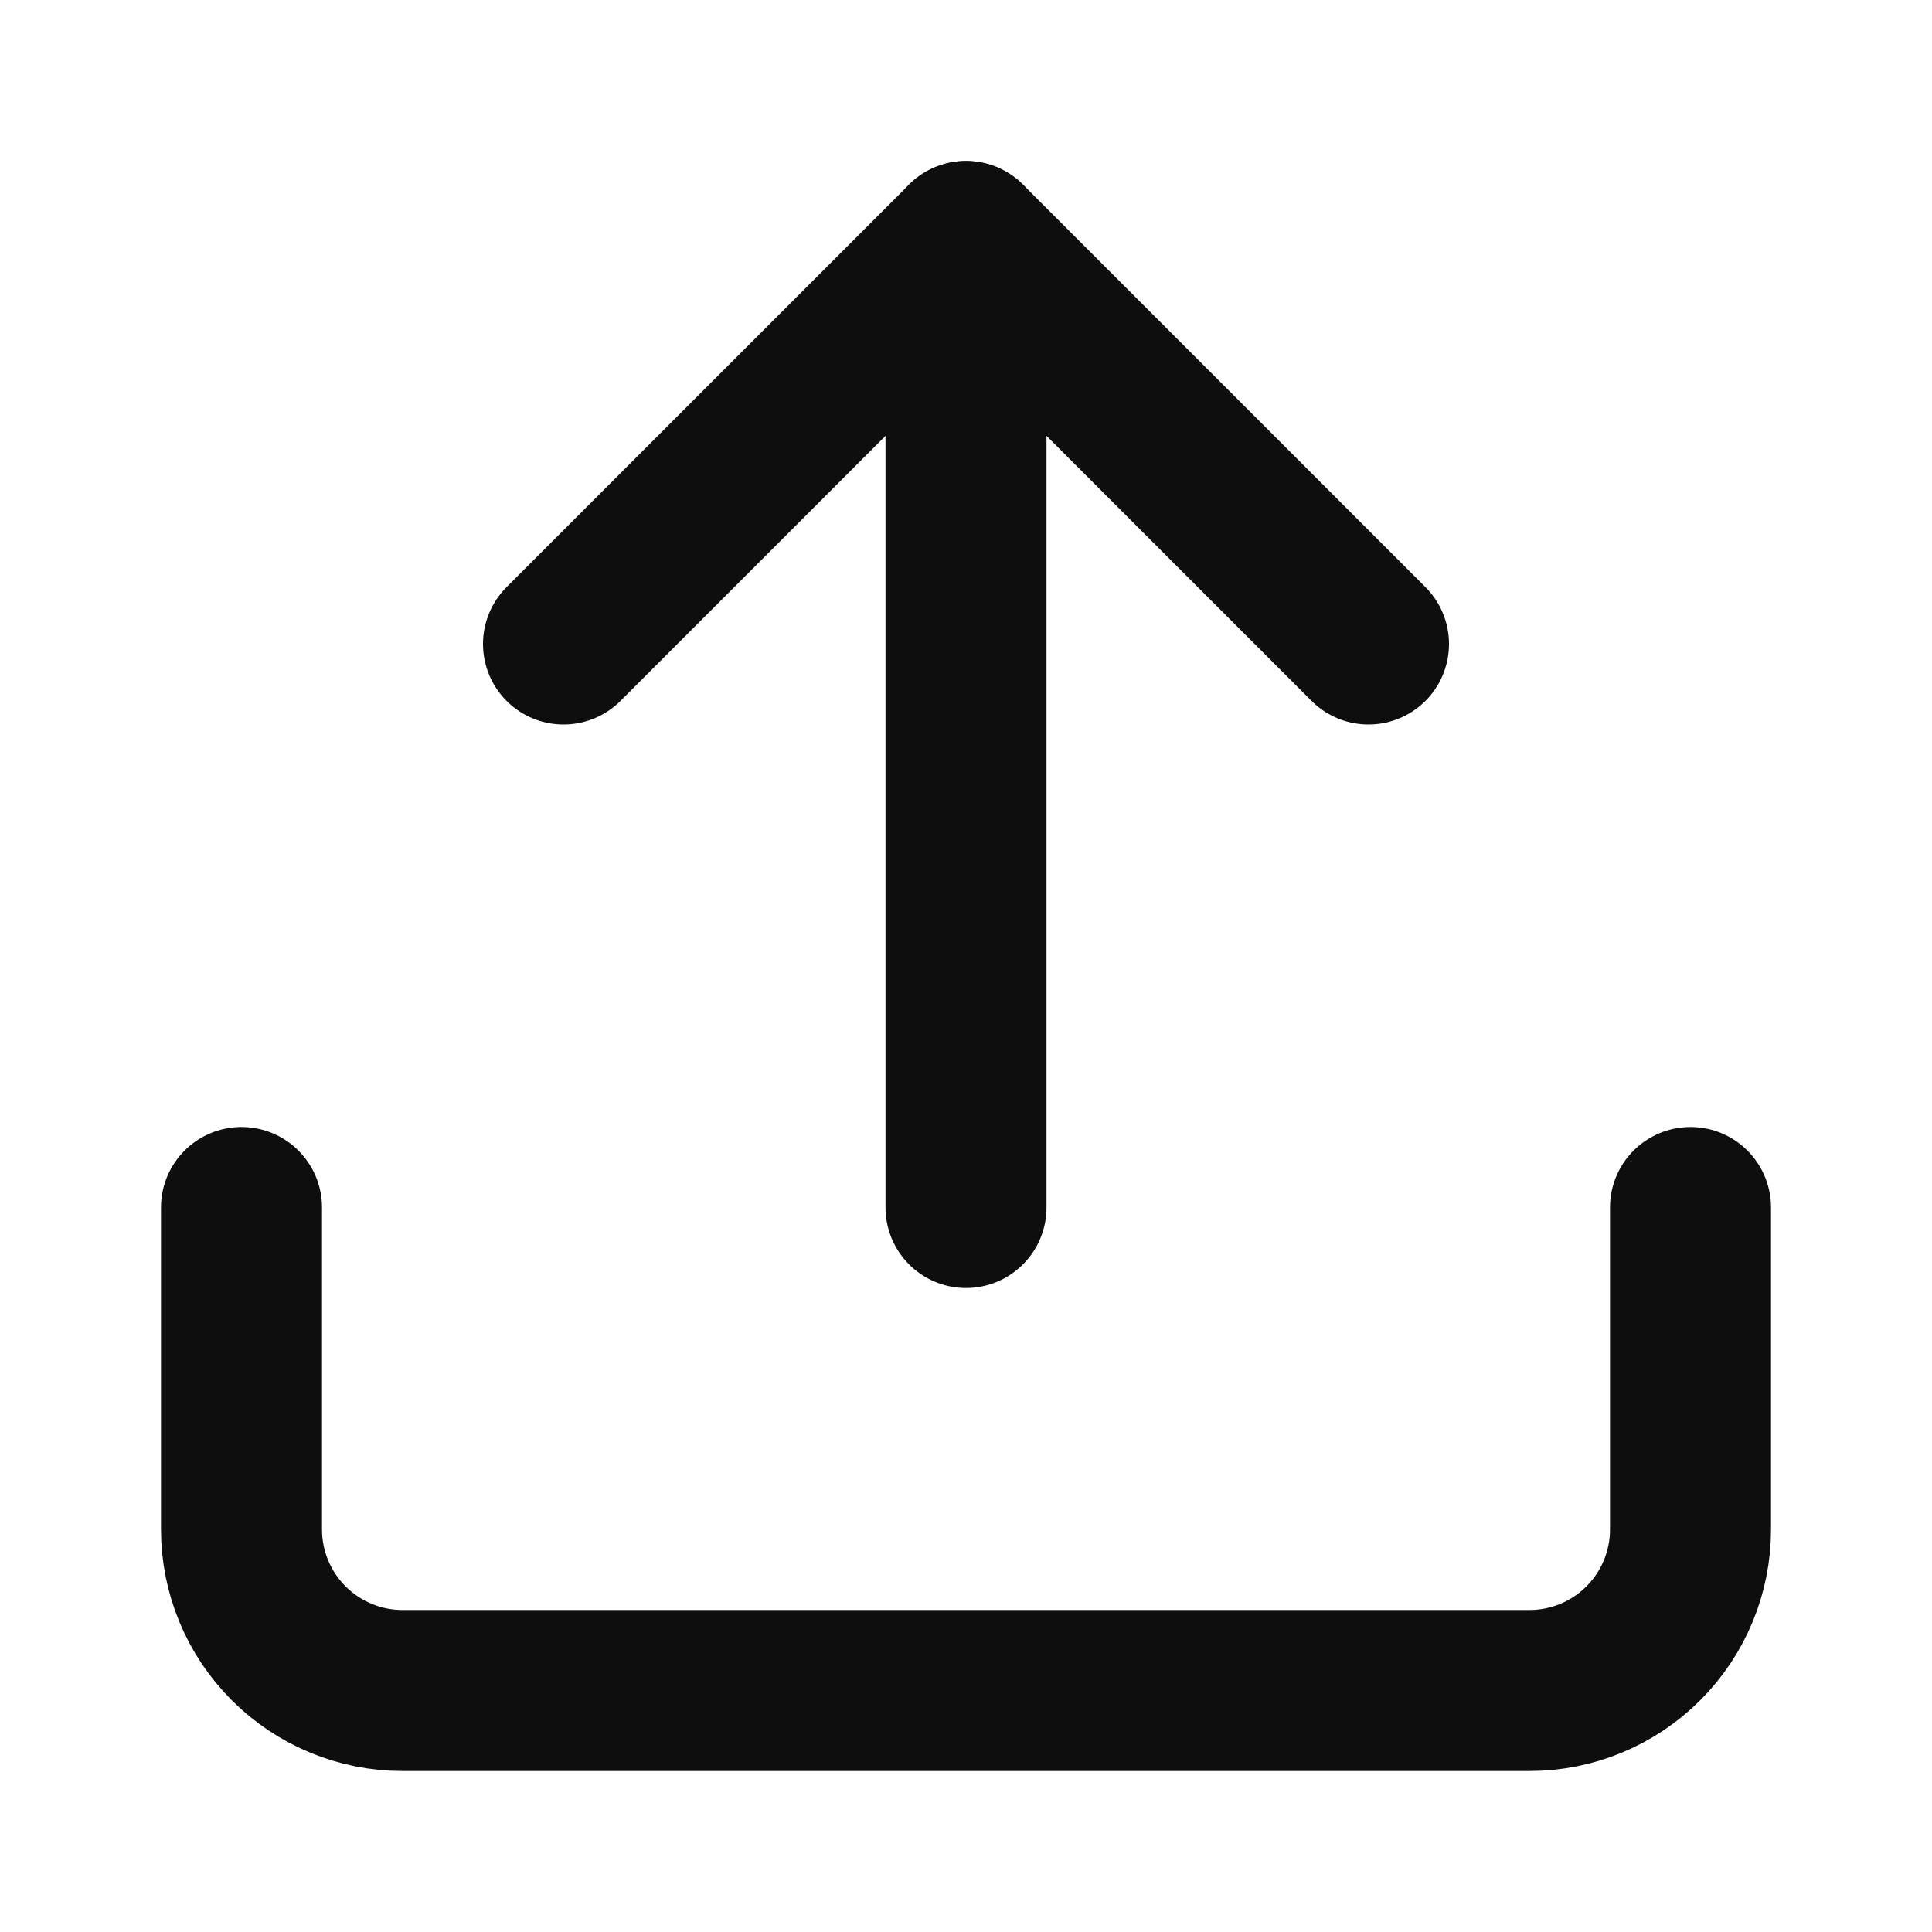
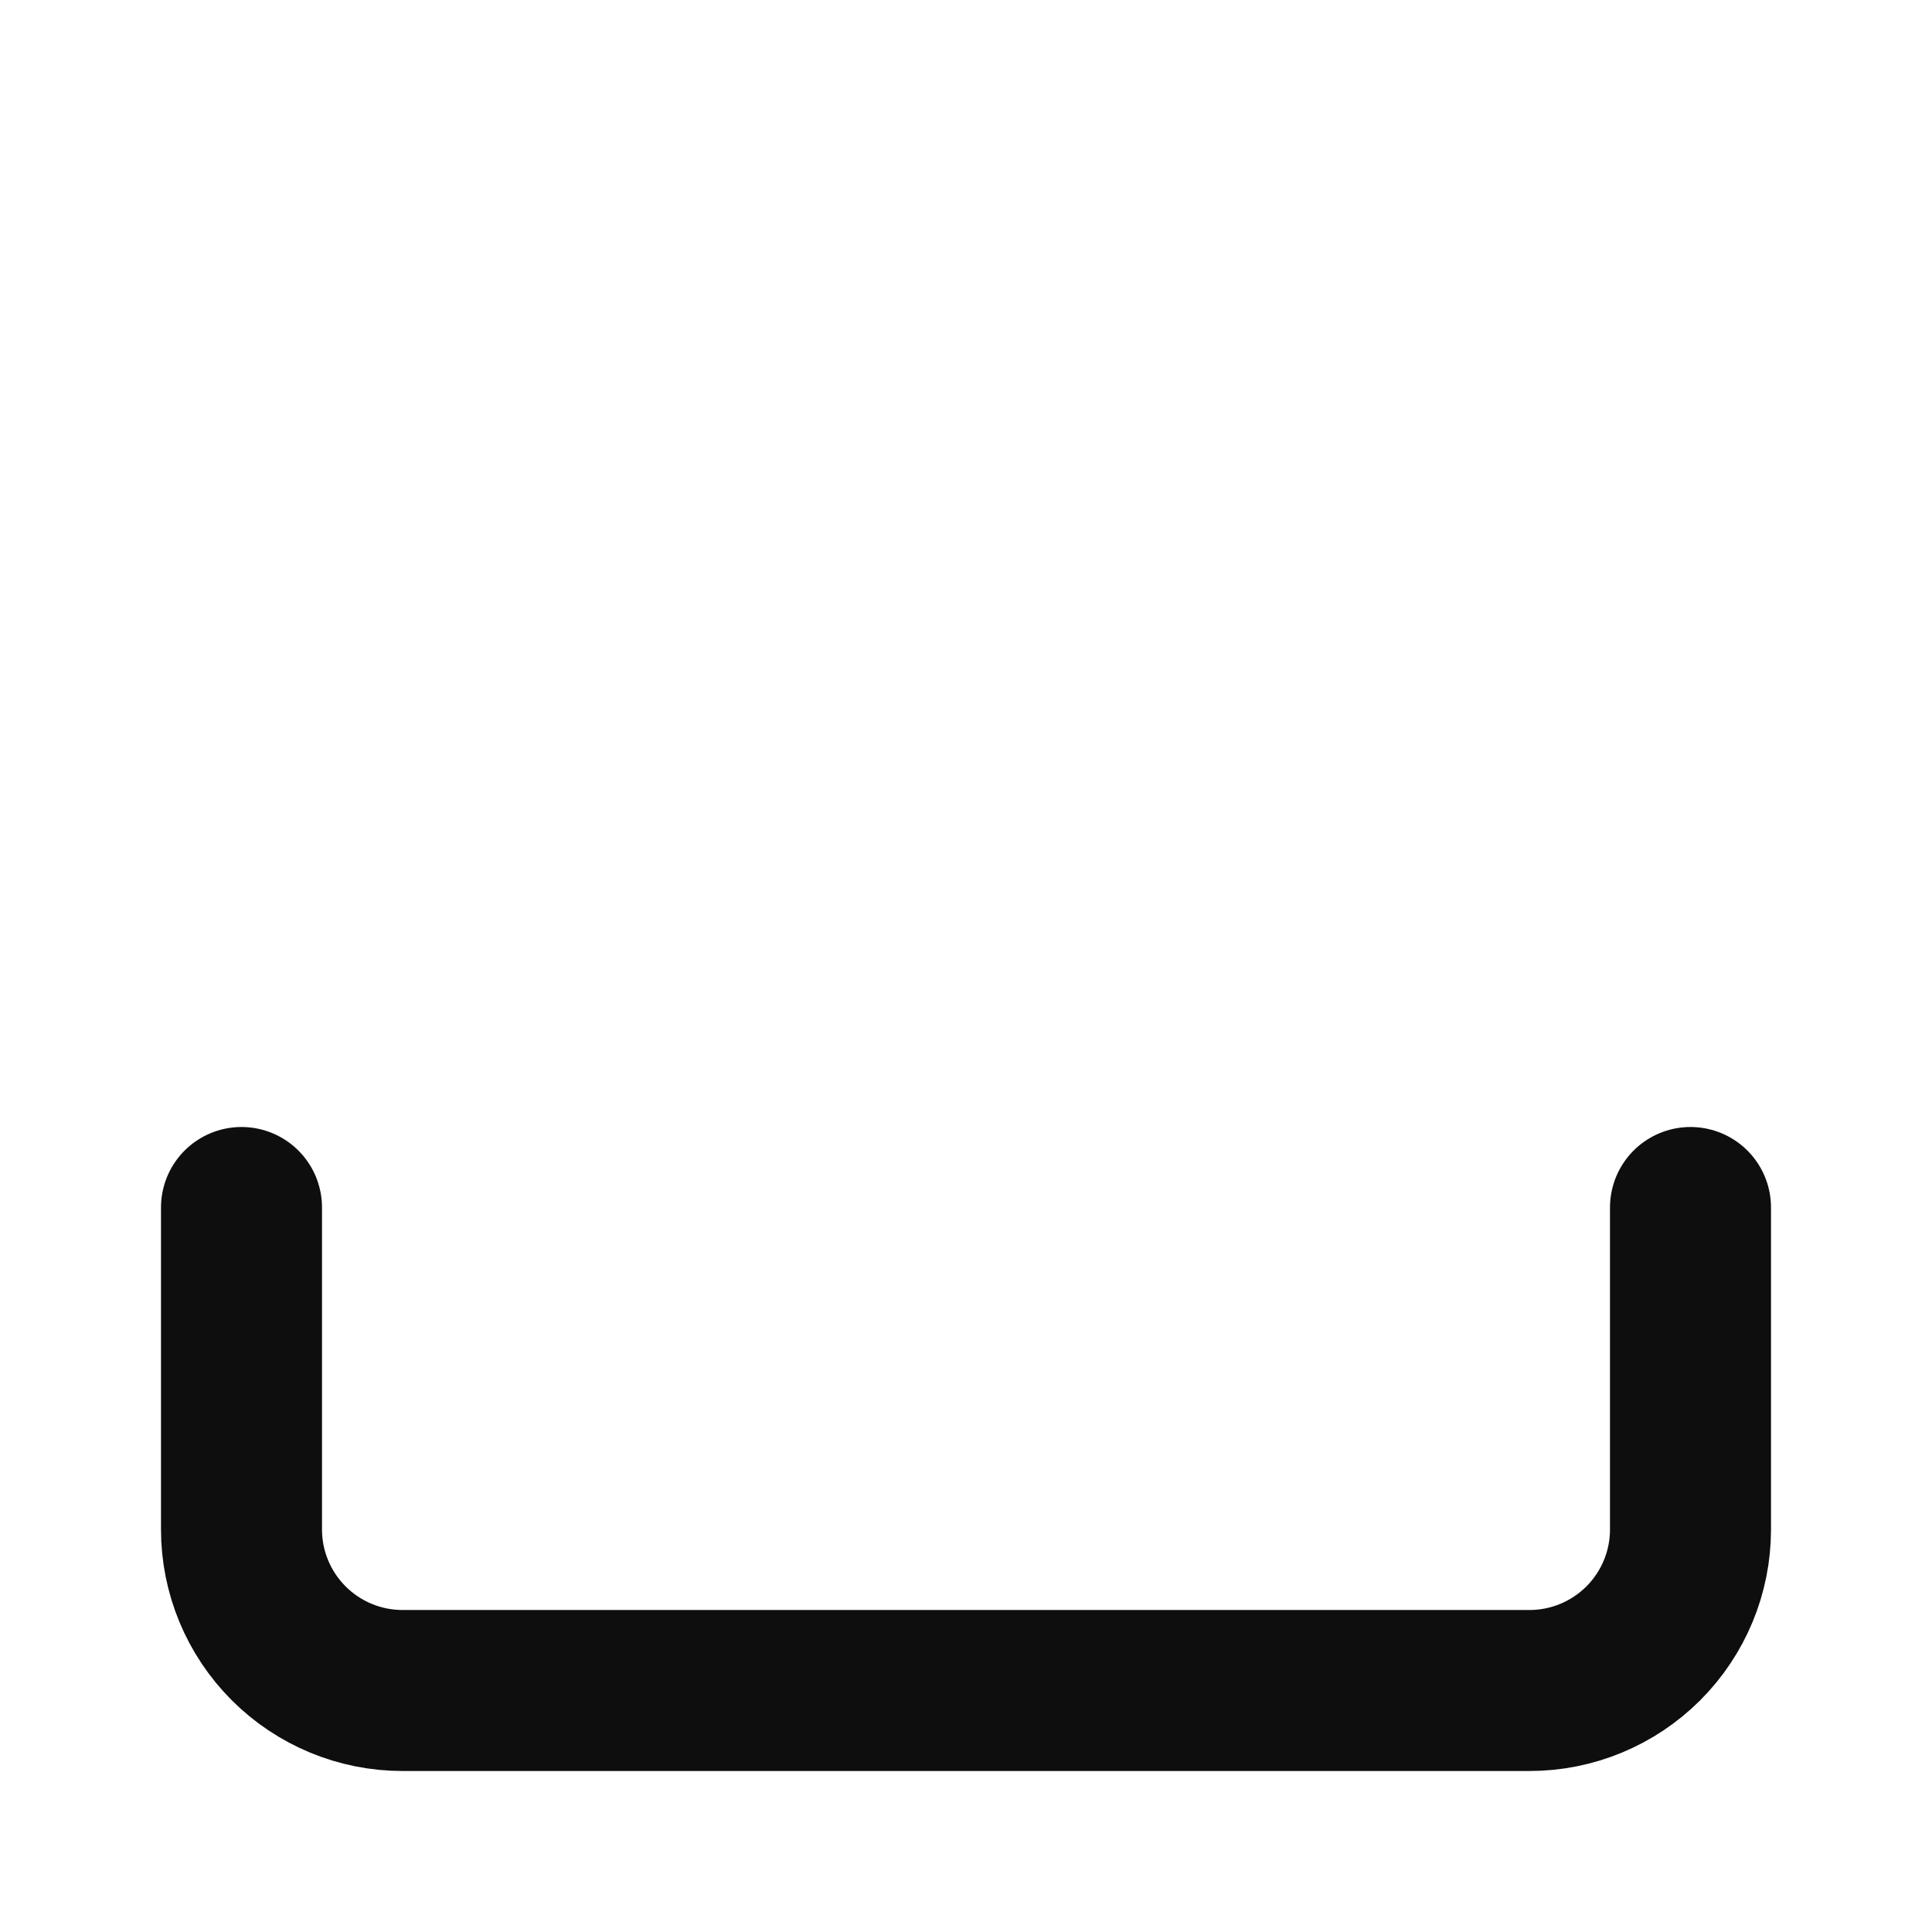
<svg xmlns="http://www.w3.org/2000/svg" width="24" height="24" viewBox="0 0 24 24" fill="none">
  <g id="Icon">
    <path id="Vector" d="M21 15V19C21 19.53 20.789 20.039 20.414 20.414C20.039 20.789 19.53 21 19 21H5C4.47 21 3.961 20.789 3.586 20.414C3.211 20.039 3 19.53 3 19V15" stroke="#0E0E0E" stroke-width="2" stroke-linecap="round" stroke-linejoin="round" />
-     <path id="Vector_2" d="M17 8L12 3L7 8" stroke="#0E0E0E" stroke-width="2" stroke-linecap="round" stroke-linejoin="round" />
-     <path id="Vector_3" d="M12 3V15" stroke="#0E0E0E" stroke-width="2" stroke-linecap="round" stroke-linejoin="round" />
  </g>
</svg>